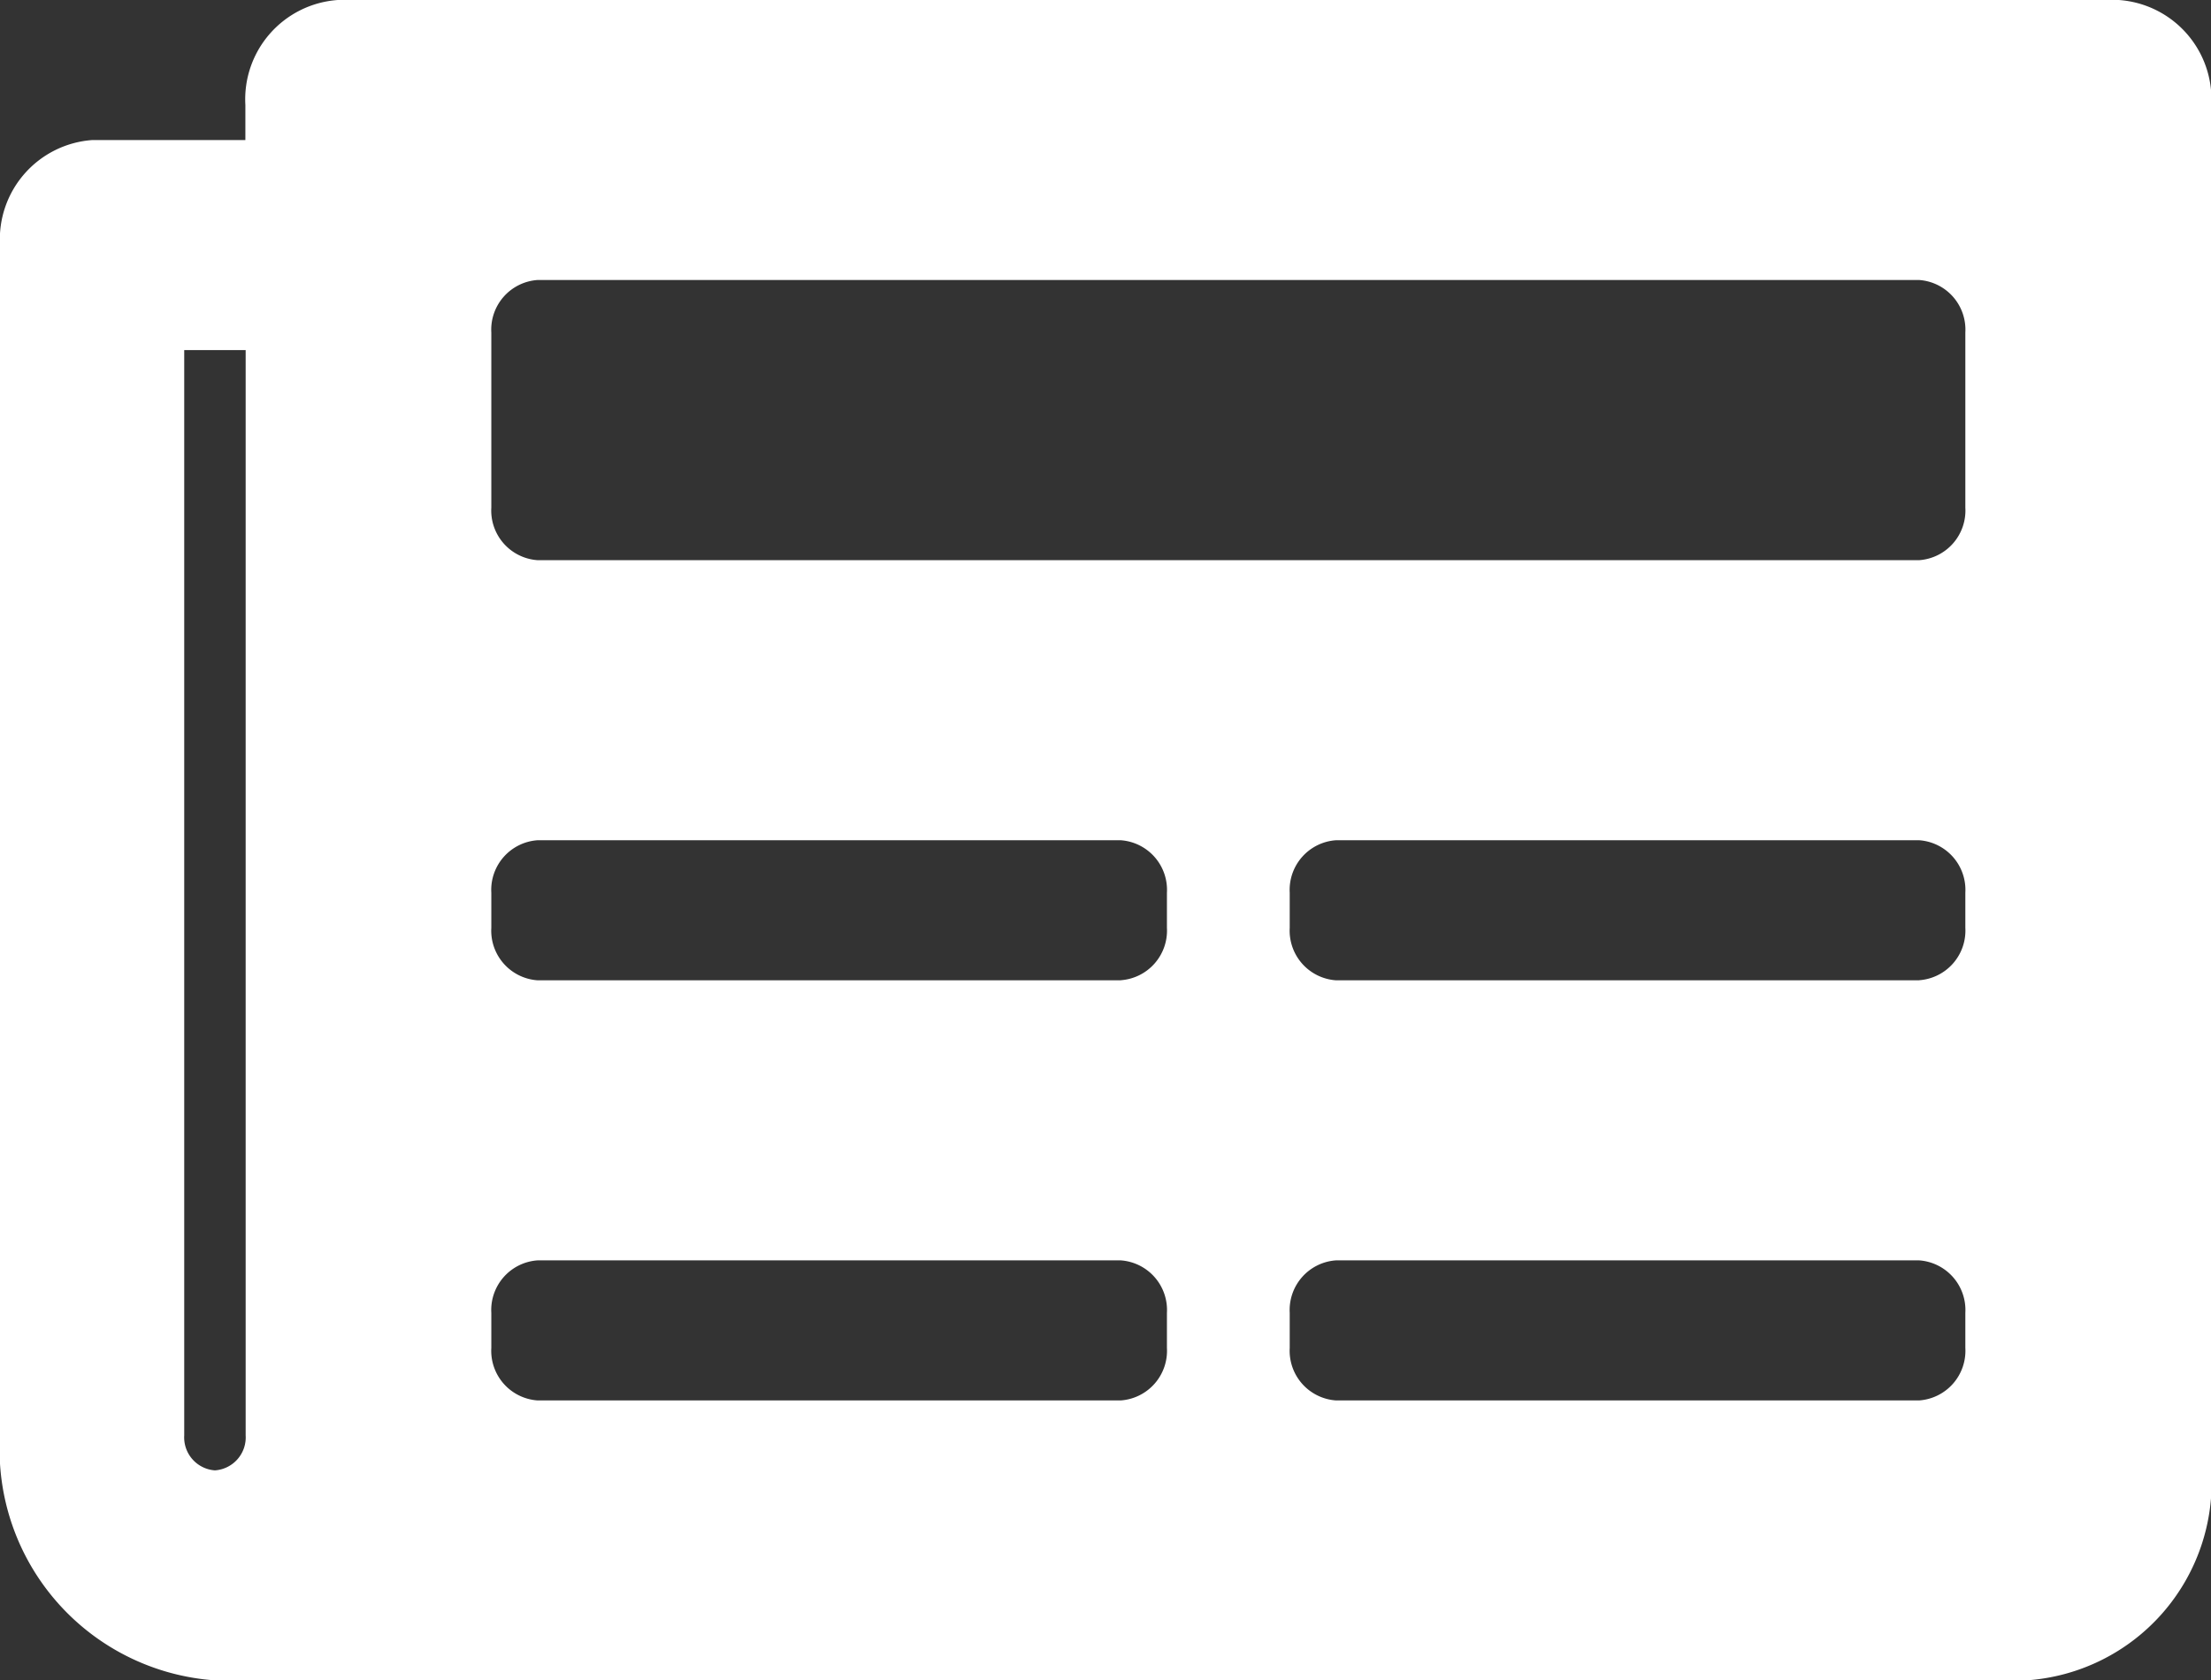
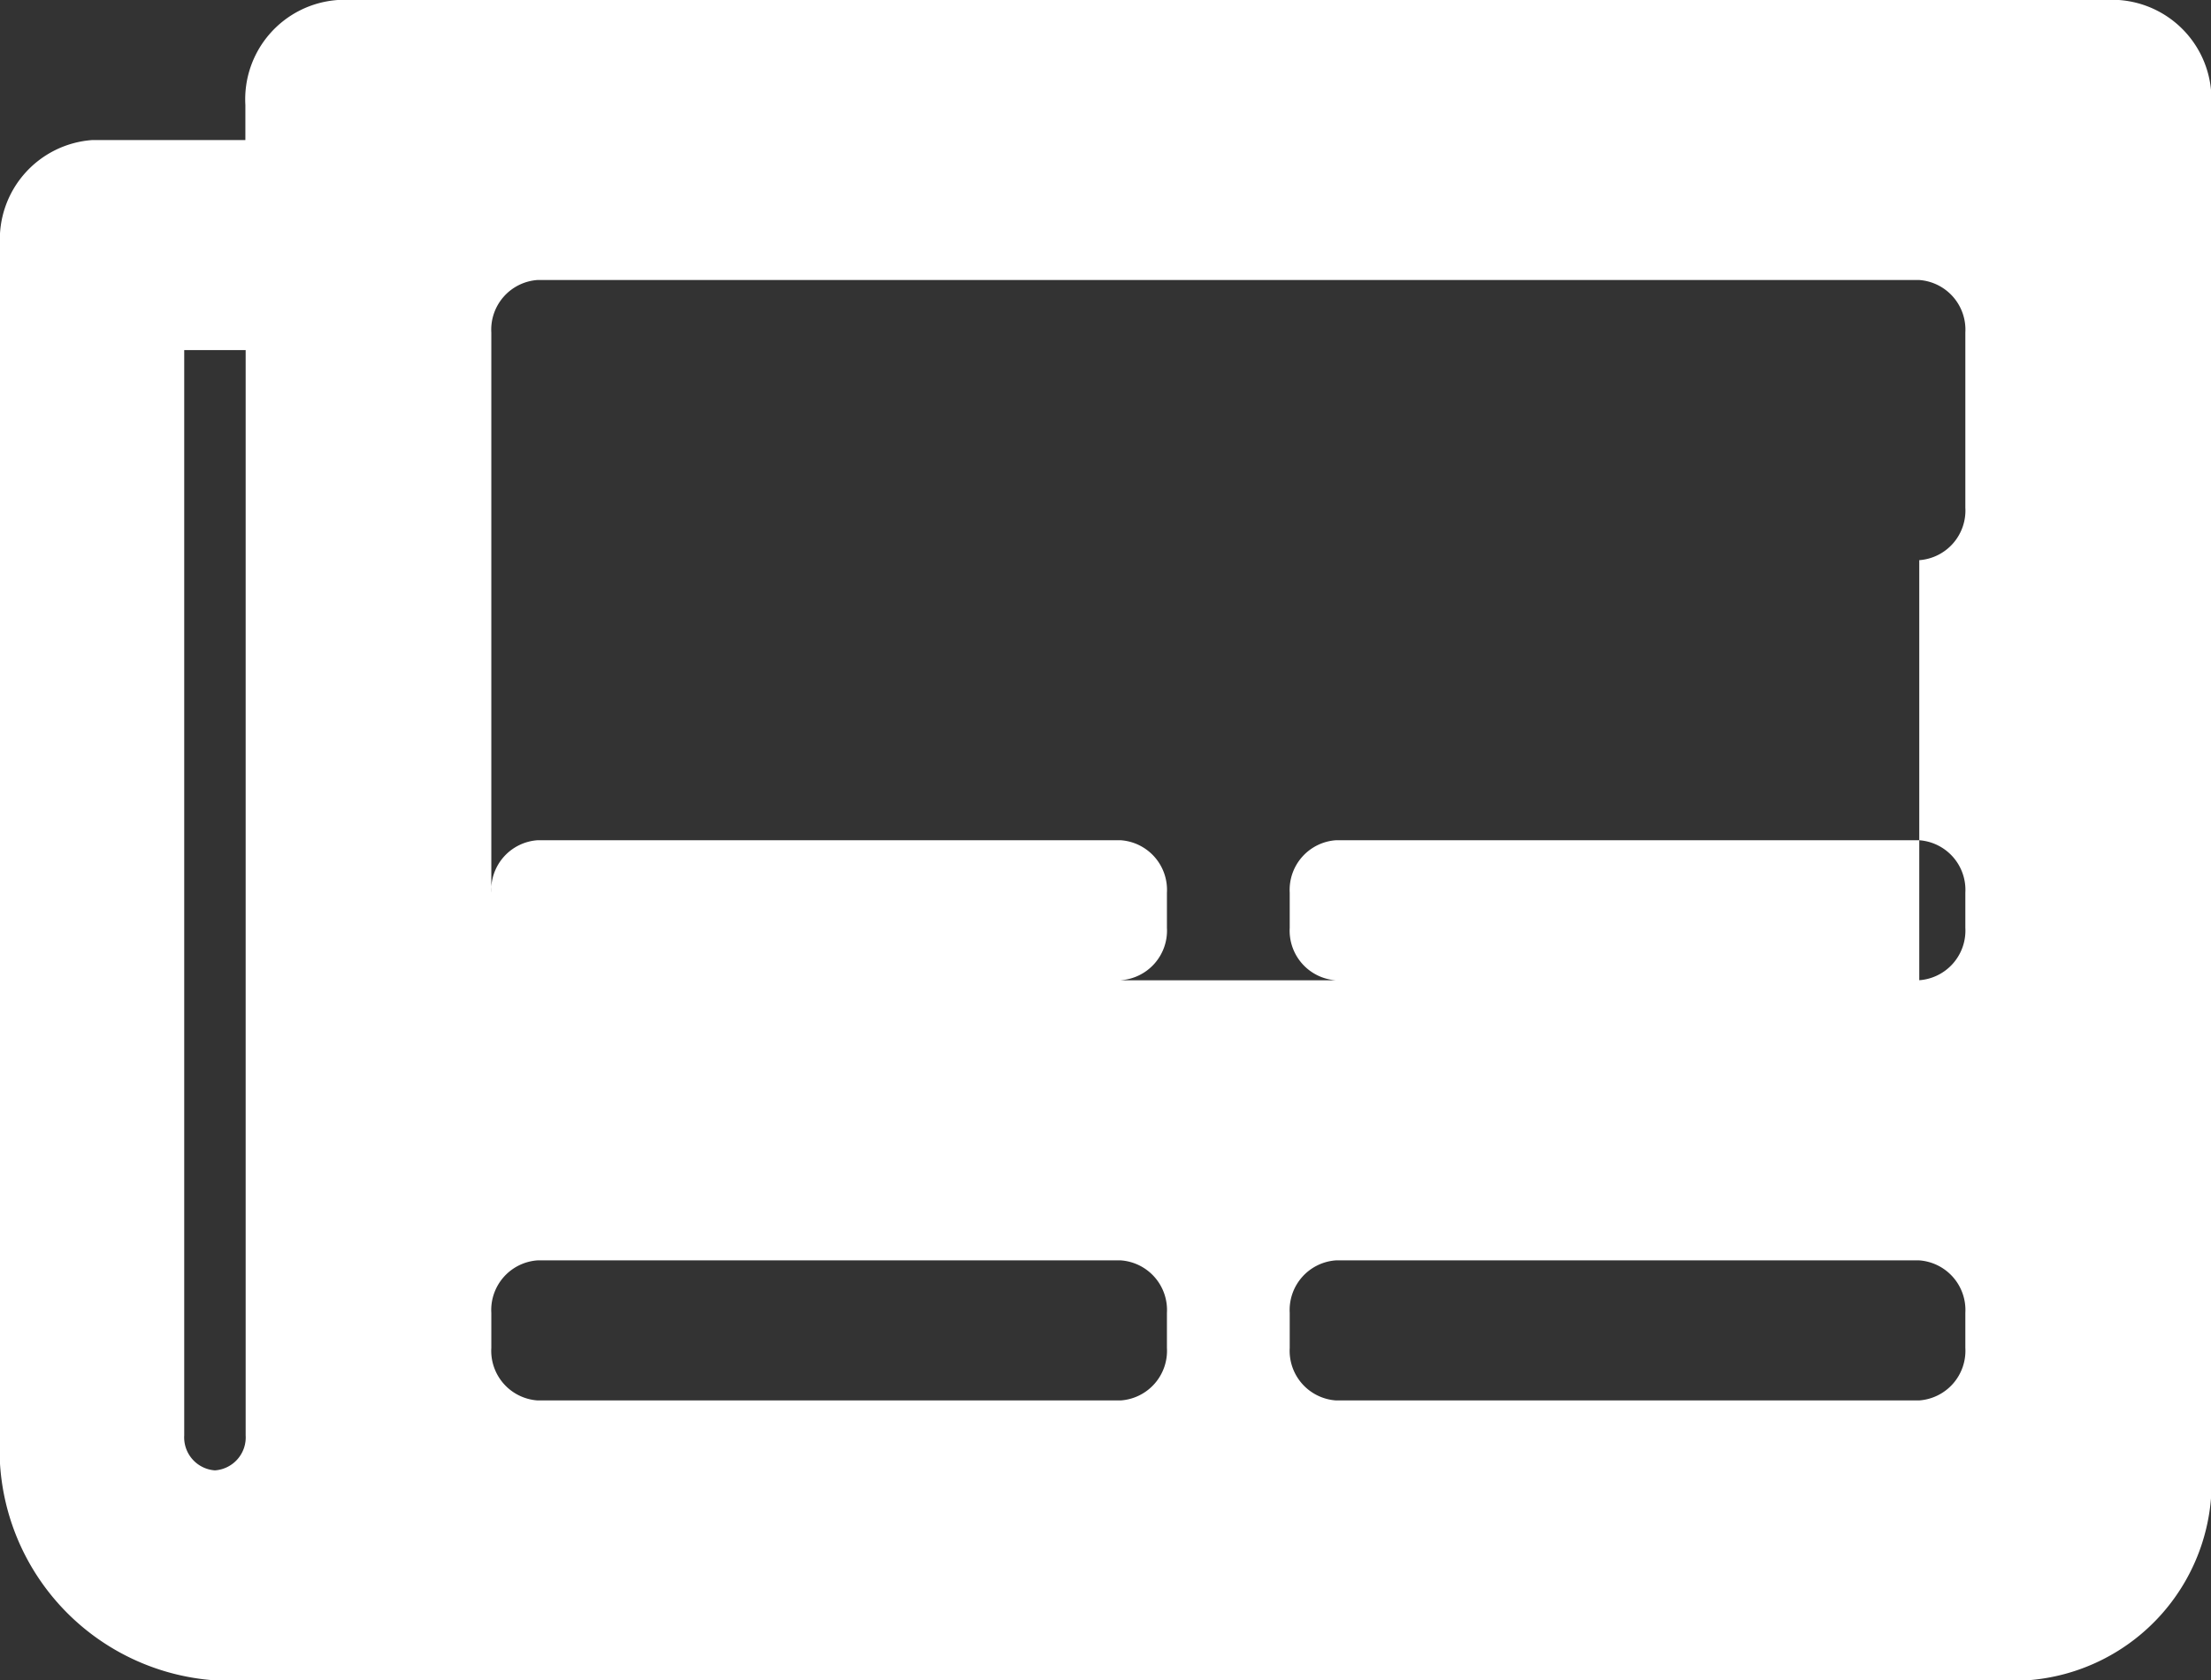
<svg xmlns="http://www.w3.org/2000/svg" width="31.096" height="23.639" viewBox="0 0 31.096 23.639">
  <rect x="0" y="0" width="31.096" height="23.639" fill="#333333" stroke="none" />
-   <path id="Icon_awesome-newspaper" data-name="Icon awesome-newspaper" d="M29.8,4.5H4.751a1.4,1.4,0,0,0-1.3,1.477V6.47H1.3A1.4,1.4,0,0,0,0,7.947V24.691a3.256,3.256,0,0,0,3.023,3.447H28.5A2.791,2.791,0,0,0,31.1,25.184V5.977A1.4,1.4,0,0,0,29.8,4.5ZM3.023,25.184a.465.465,0,0,1-.432-.492V9.425h.864V24.691A.465.465,0,0,1,3.023,25.184ZM15.764,24.2H7.558a.7.7,0,0,1-.648-.739v-.492a.7.7,0,0,1,.648-.739h8.206a.7.7,0,0,1,.648.739v.492A.7.7,0,0,1,15.764,24.2Zm11.229,0H18.787a.7.7,0,0,1-.648-.739v-.492a.7.7,0,0,1,.648-.739h8.206a.7.7,0,0,1,.648.739v.492A.7.7,0,0,1,26.993,24.2Zm-11.229-5.91H7.558a.7.7,0,0,1-.648-.739v-.492a.7.7,0,0,1,.648-.739h8.206a.7.7,0,0,1,.648.739v.492A.7.7,0,0,1,15.764,18.289Zm11.229,0H18.787a.7.7,0,0,1-.648-.739v-.492a.7.7,0,0,1,.648-.739h8.206a.7.7,0,0,1,.648.739v.492A.7.7,0,0,1,26.993,18.289Zm0-5.91H7.558a.7.7,0,0,1-.648-.739V9.178a.7.7,0,0,1,.648-.739H26.993a.7.7,0,0,1,.648.739v2.462A.7.7,0,0,1,26.993,12.38Z" transform="translate(0 -4.5)" fill="#fff" />
+   <path id="Icon_awesome-newspaper" data-name="Icon awesome-newspaper" d="M29.8,4.5H4.751a1.4,1.4,0,0,0-1.3,1.477V6.47H1.3A1.4,1.4,0,0,0,0,7.947V24.691a3.256,3.256,0,0,0,3.023,3.447H28.5A2.791,2.791,0,0,0,31.1,25.184V5.977A1.4,1.4,0,0,0,29.8,4.5ZM3.023,25.184a.465.465,0,0,1-.432-.492V9.425h.864V24.691A.465.465,0,0,1,3.023,25.184ZM15.764,24.2H7.558a.7.7,0,0,1-.648-.739v-.492a.7.7,0,0,1,.648-.739h8.206a.7.7,0,0,1,.648.739v.492A.7.7,0,0,1,15.764,24.2Zm11.229,0H18.787a.7.7,0,0,1-.648-.739v-.492a.7.7,0,0,1,.648-.739h8.206a.7.7,0,0,1,.648.739v.492A.7.7,0,0,1,26.993,24.2Zm-11.229-5.91H7.558a.7.7,0,0,1-.648-.739v-.492a.7.7,0,0,1,.648-.739h8.206a.7.7,0,0,1,.648.739v.492A.7.7,0,0,1,15.764,18.289Zm11.229,0H18.787a.7.7,0,0,1-.648-.739v-.492a.7.7,0,0,1,.648-.739h8.206a.7.7,0,0,1,.648.739v.492A.7.7,0,0,1,26.993,18.289ZH7.558a.7.7,0,0,1-.648-.739V9.178a.7.7,0,0,1,.648-.739H26.993a.7.7,0,0,1,.648.739v2.462A.7.7,0,0,1,26.993,12.38Z" transform="translate(0 -4.5)" fill="#fff" />
</svg>